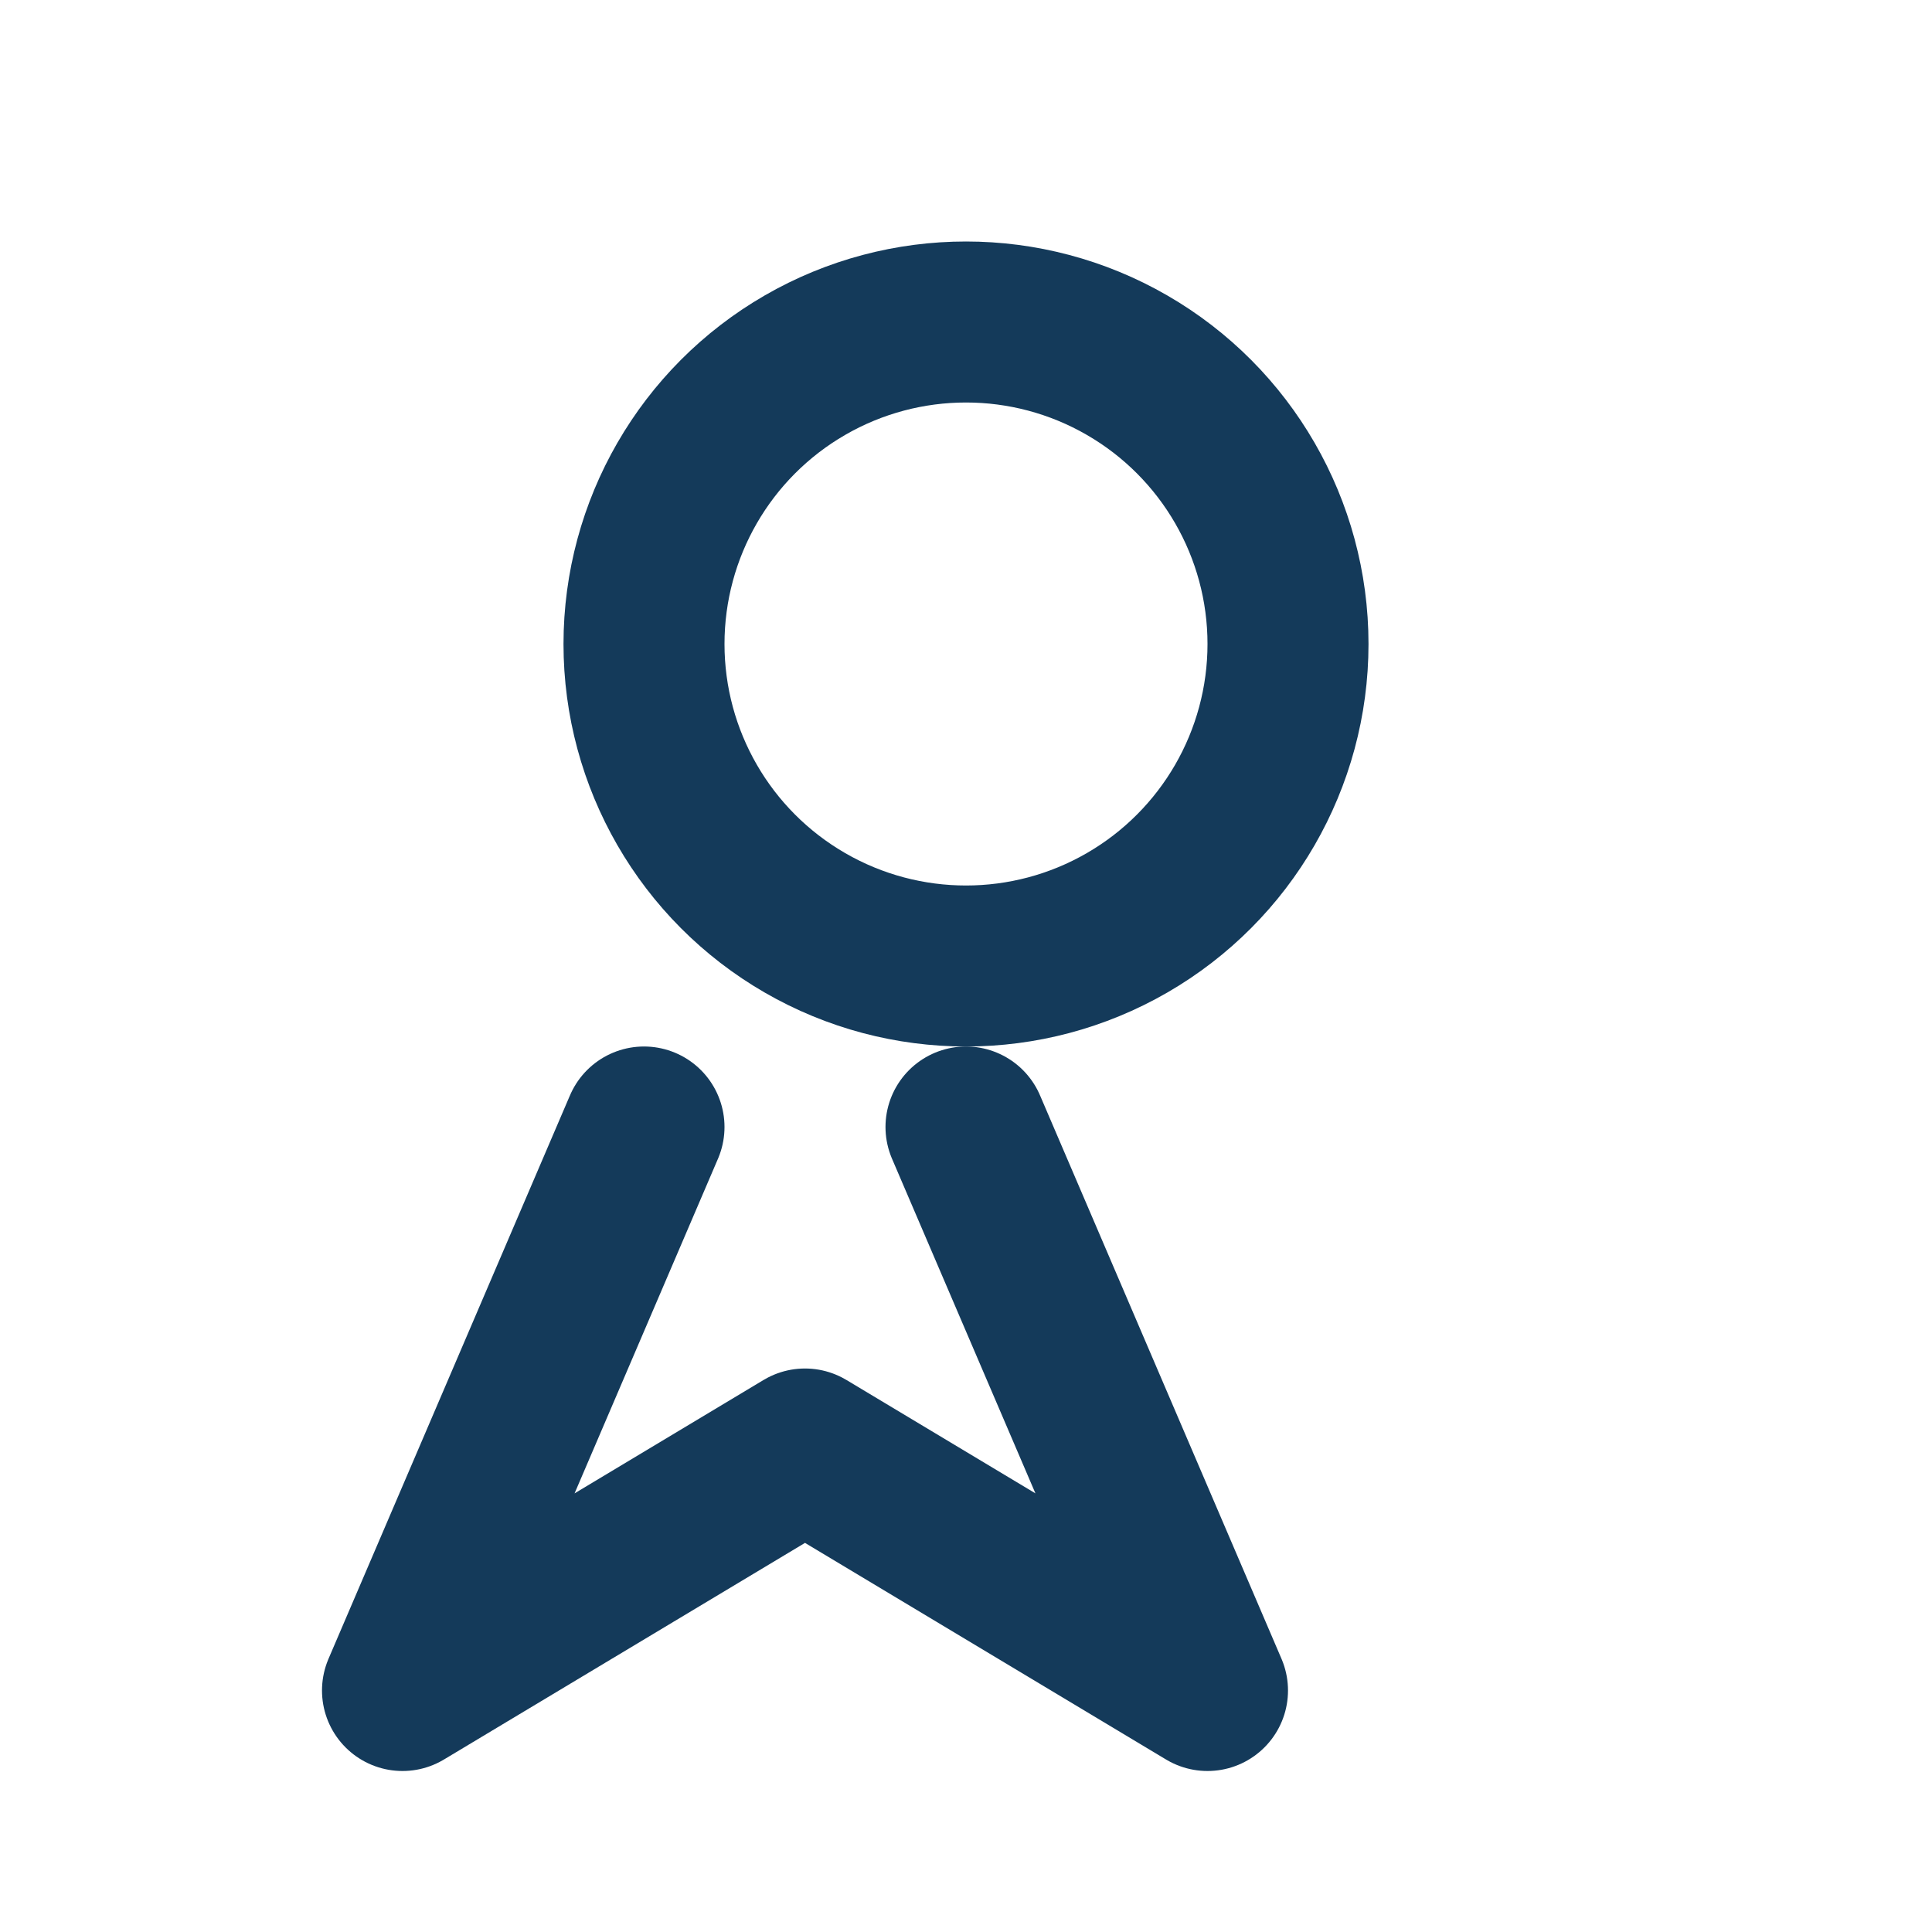
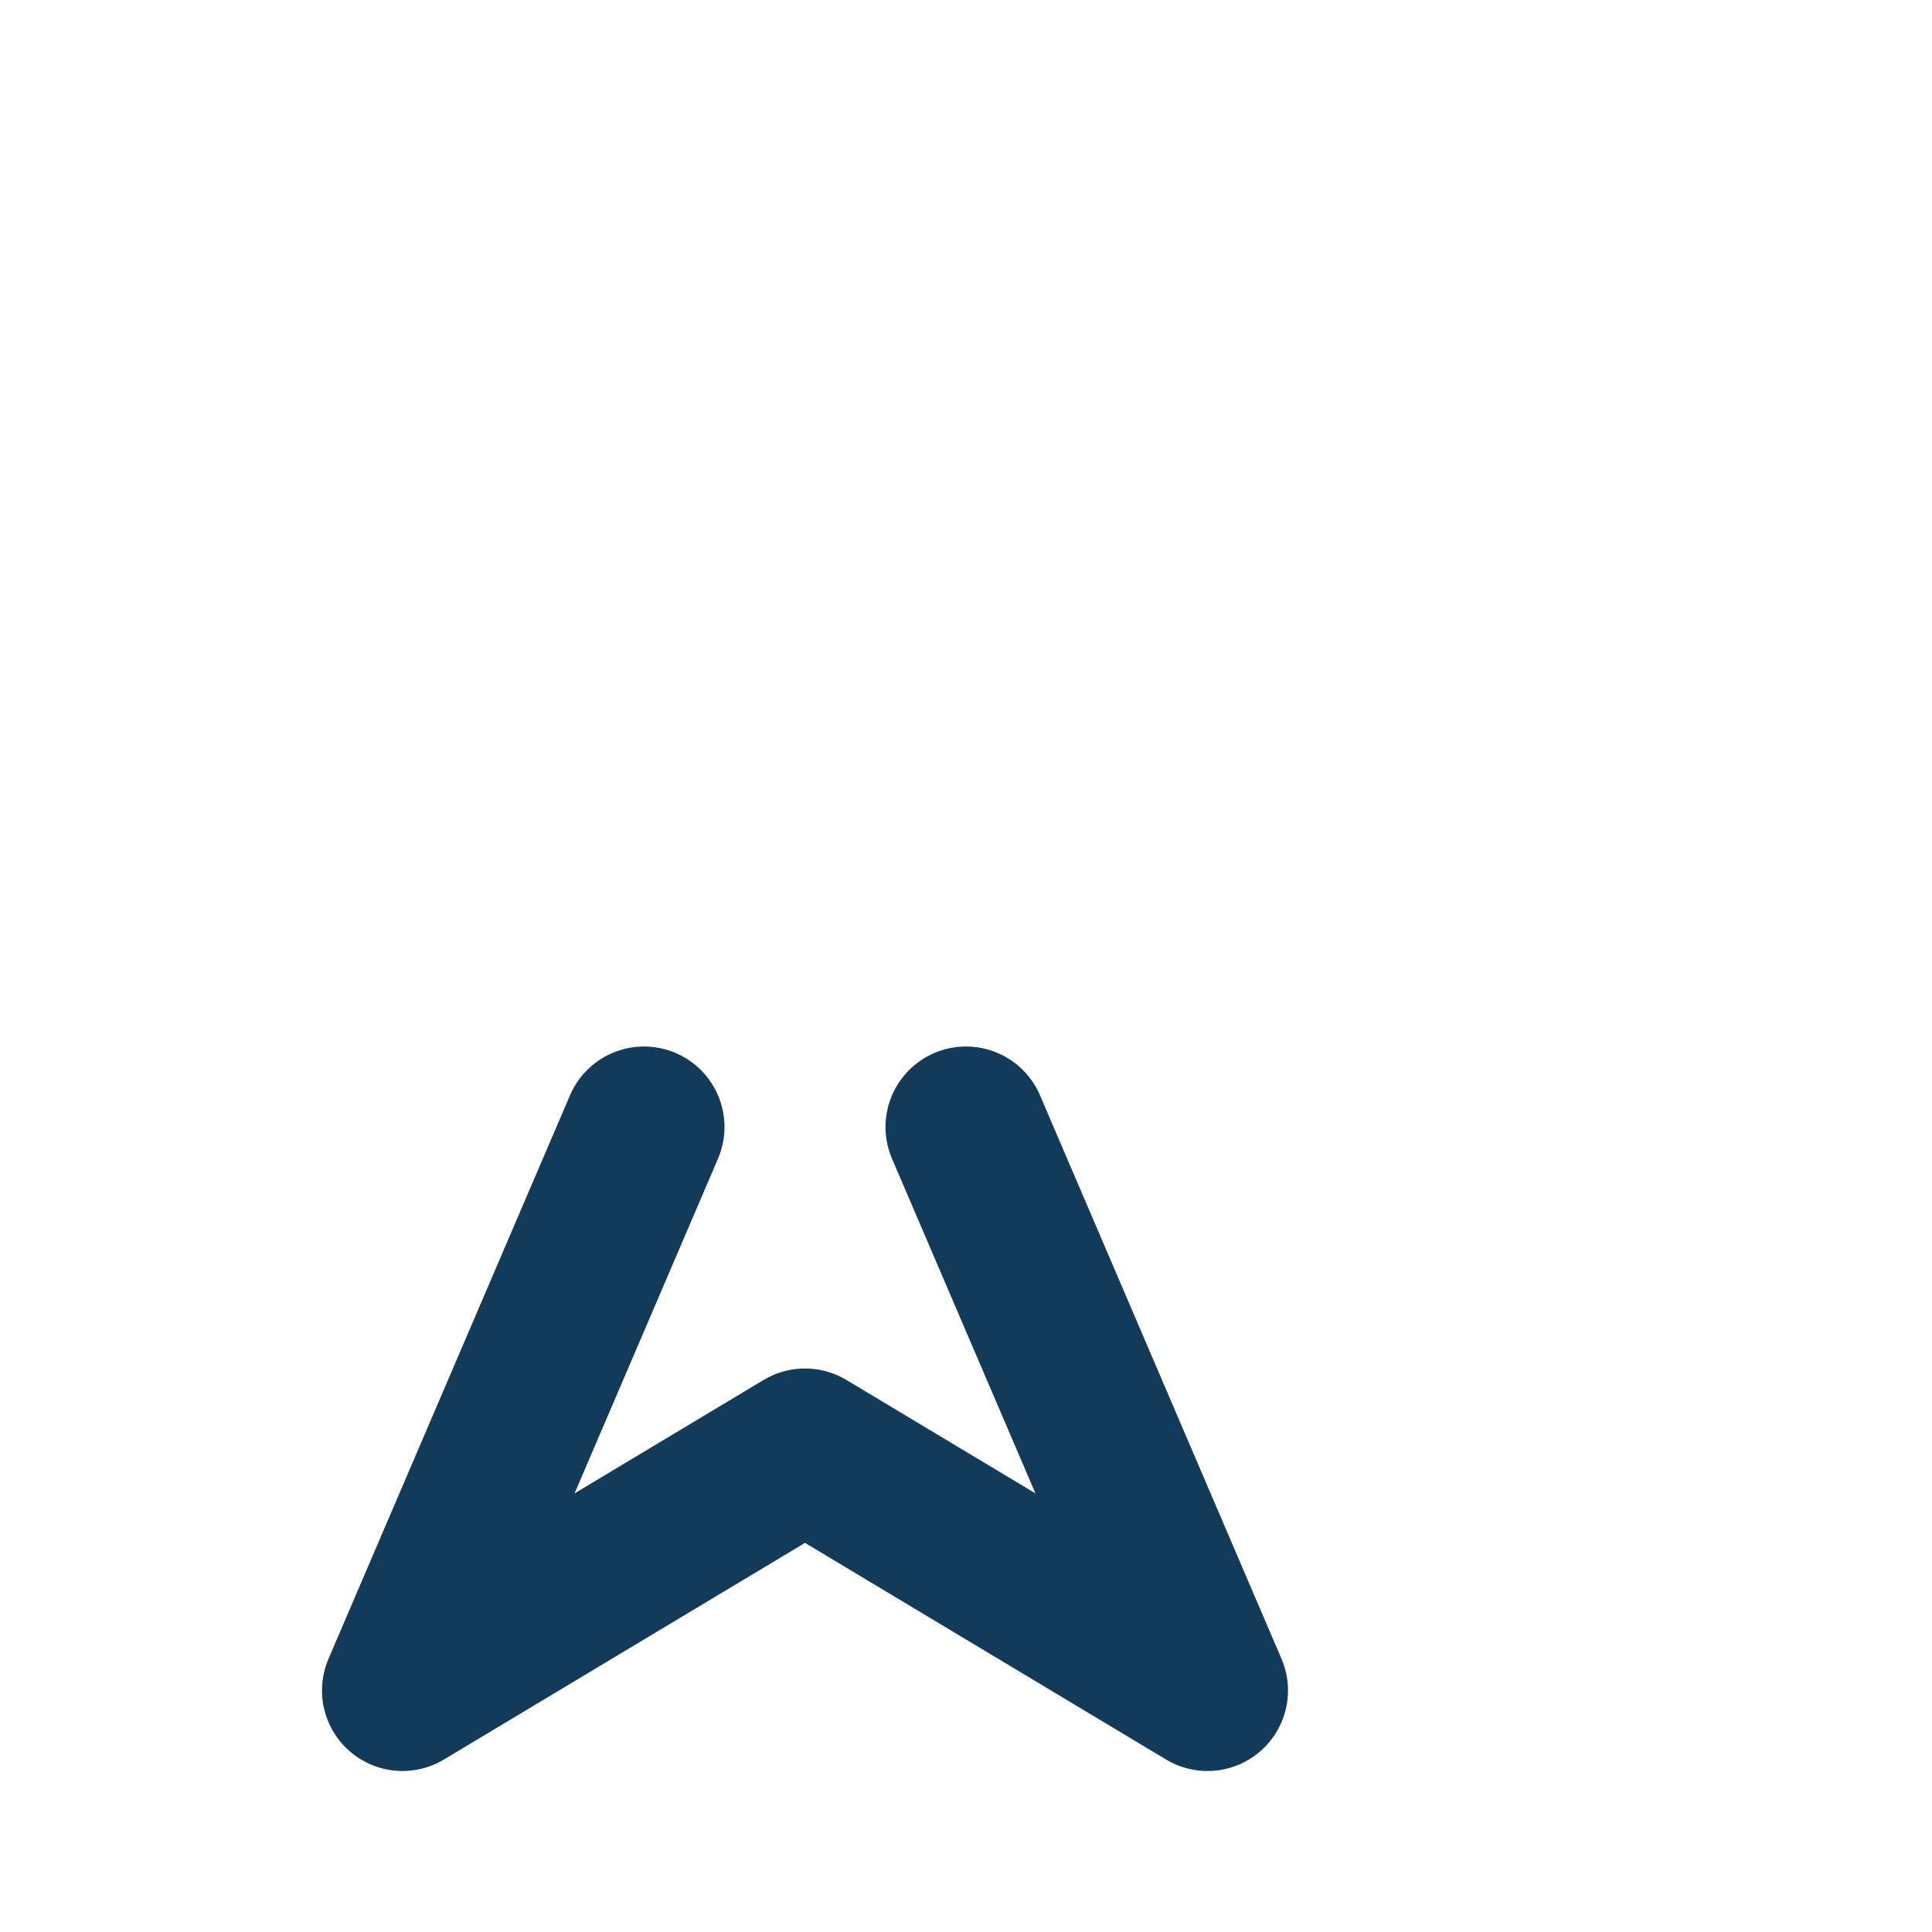
<svg xmlns="http://www.w3.org/2000/svg" width="24" height="24" viewBox="0 0 24 24">
  <g fill="none" stroke="#143A5A" stroke-width="2" stroke-linecap="round" stroke-linejoin="round">
-     <circle cx="12" cy="8" r="4" />
    <path d="M8 14l-3 7 5-3 5 3-3-7" />
  </g>
</svg>